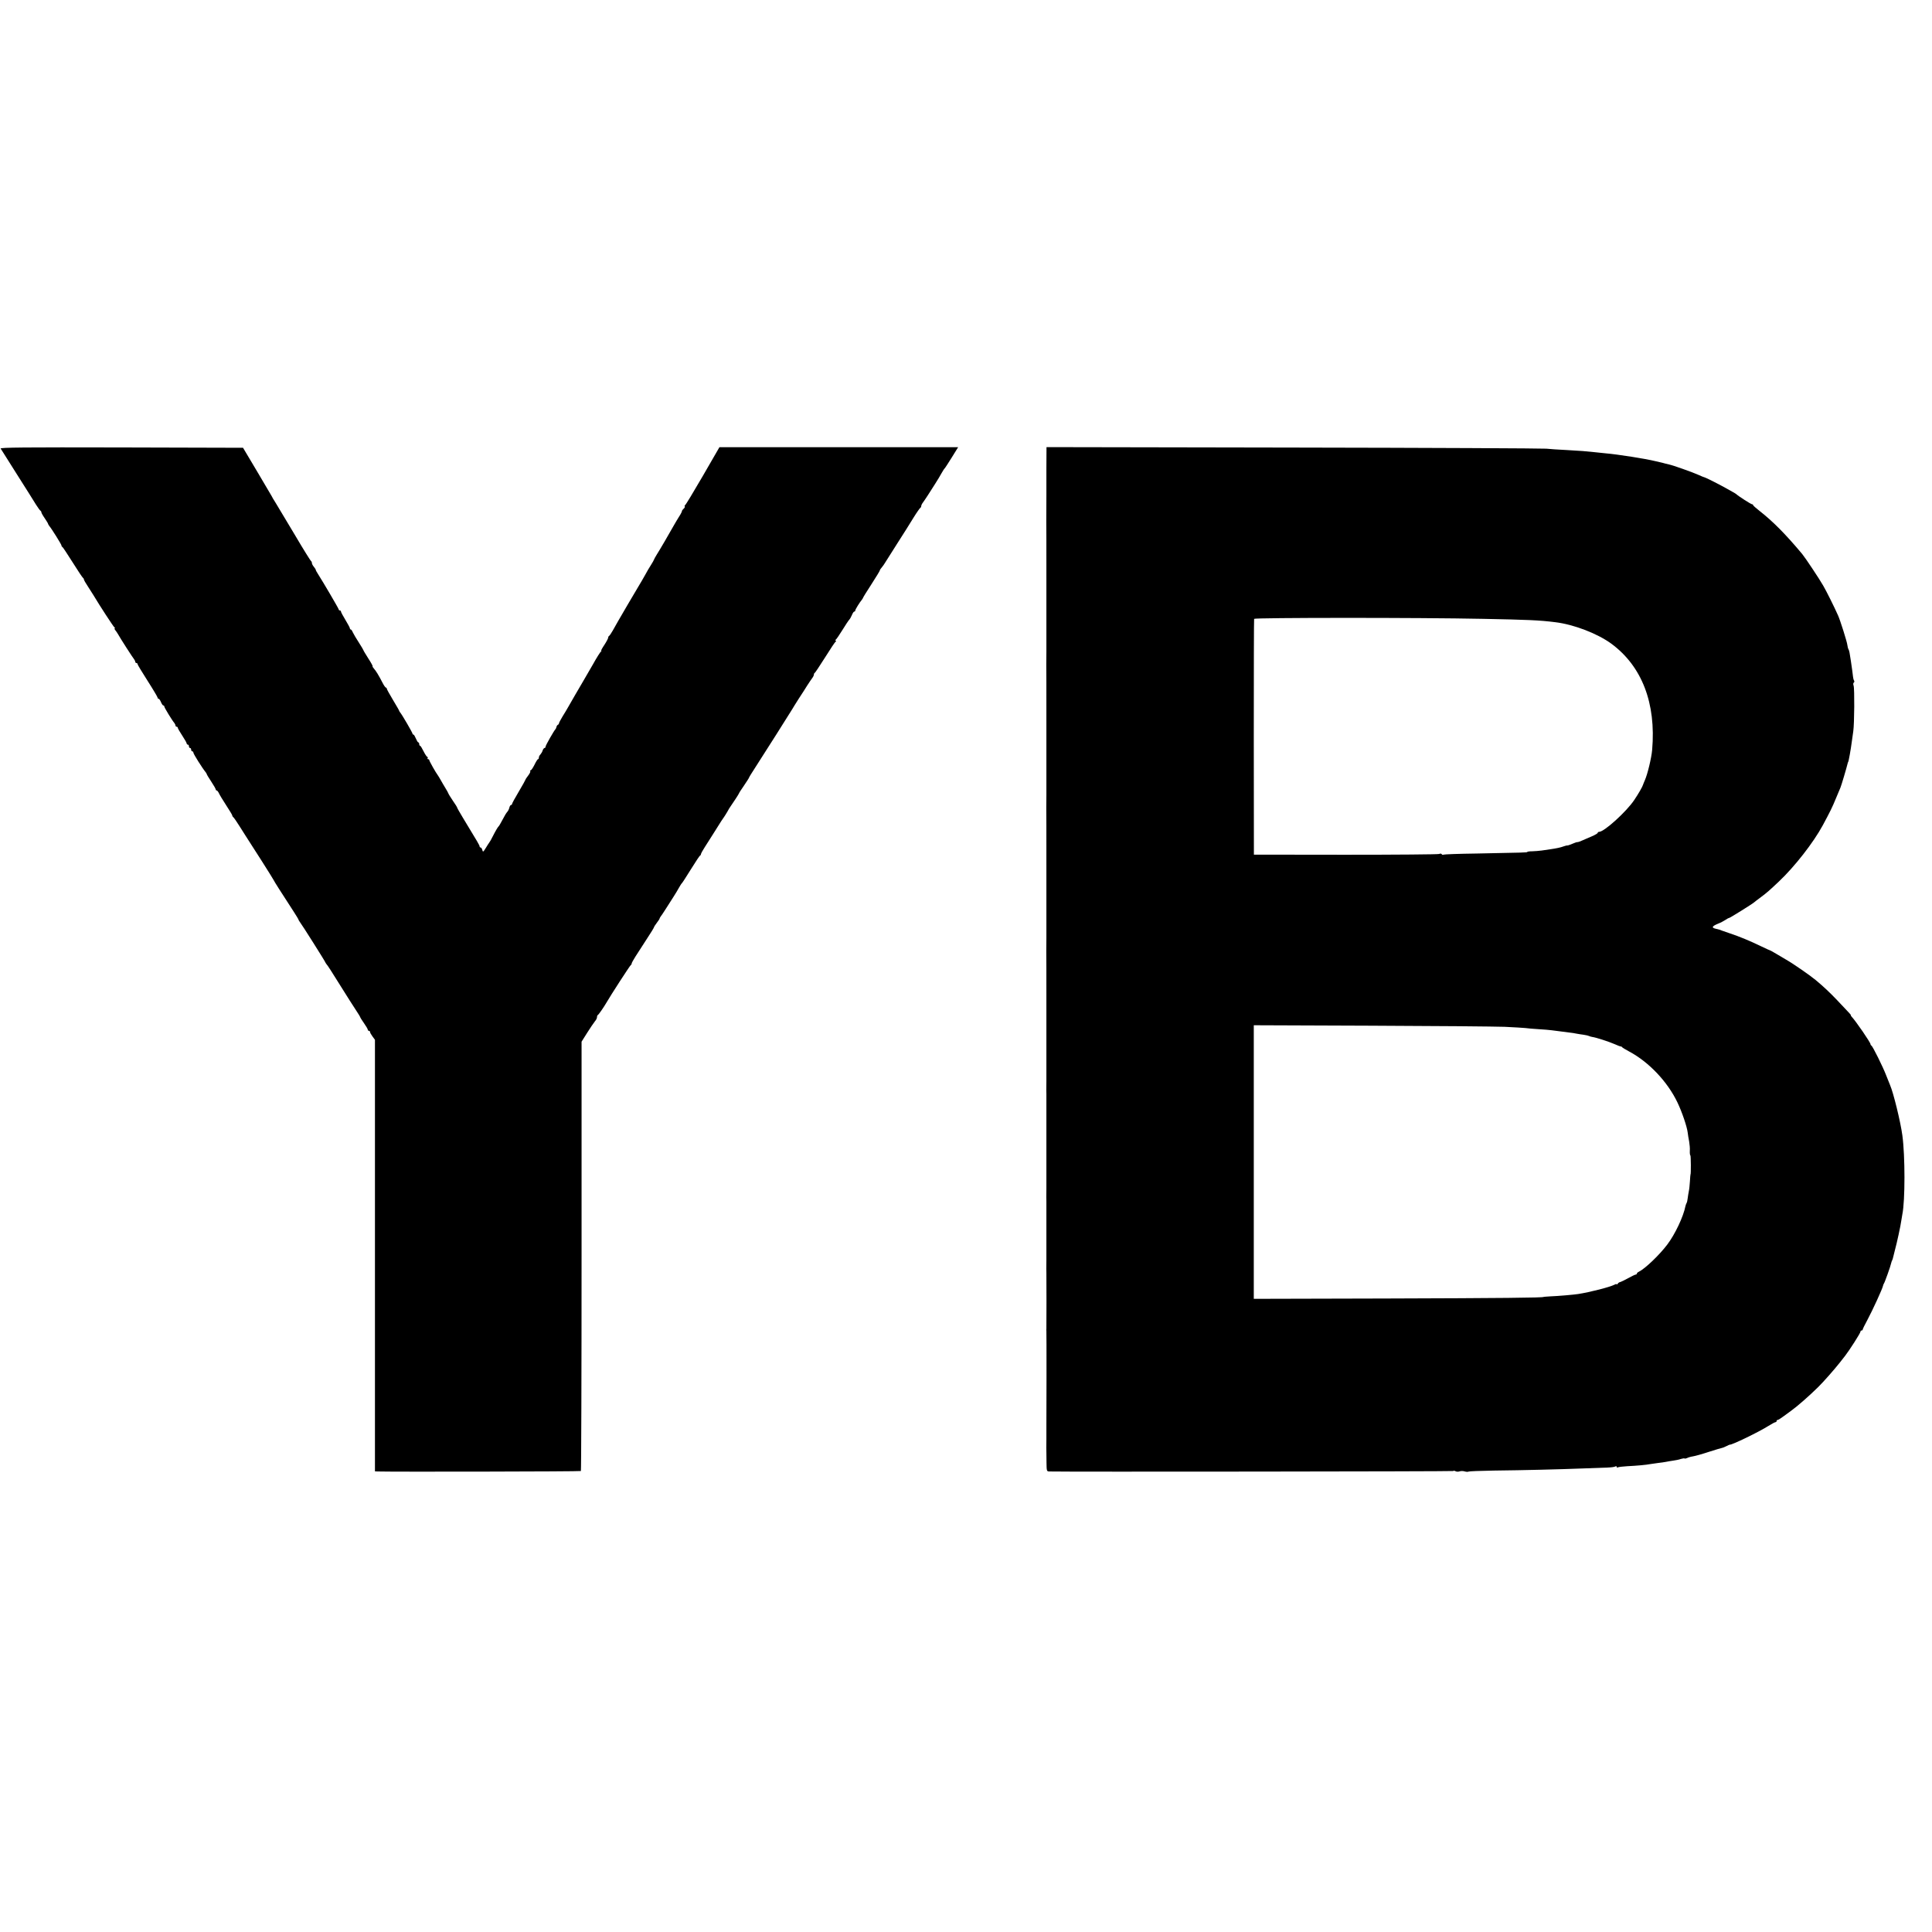
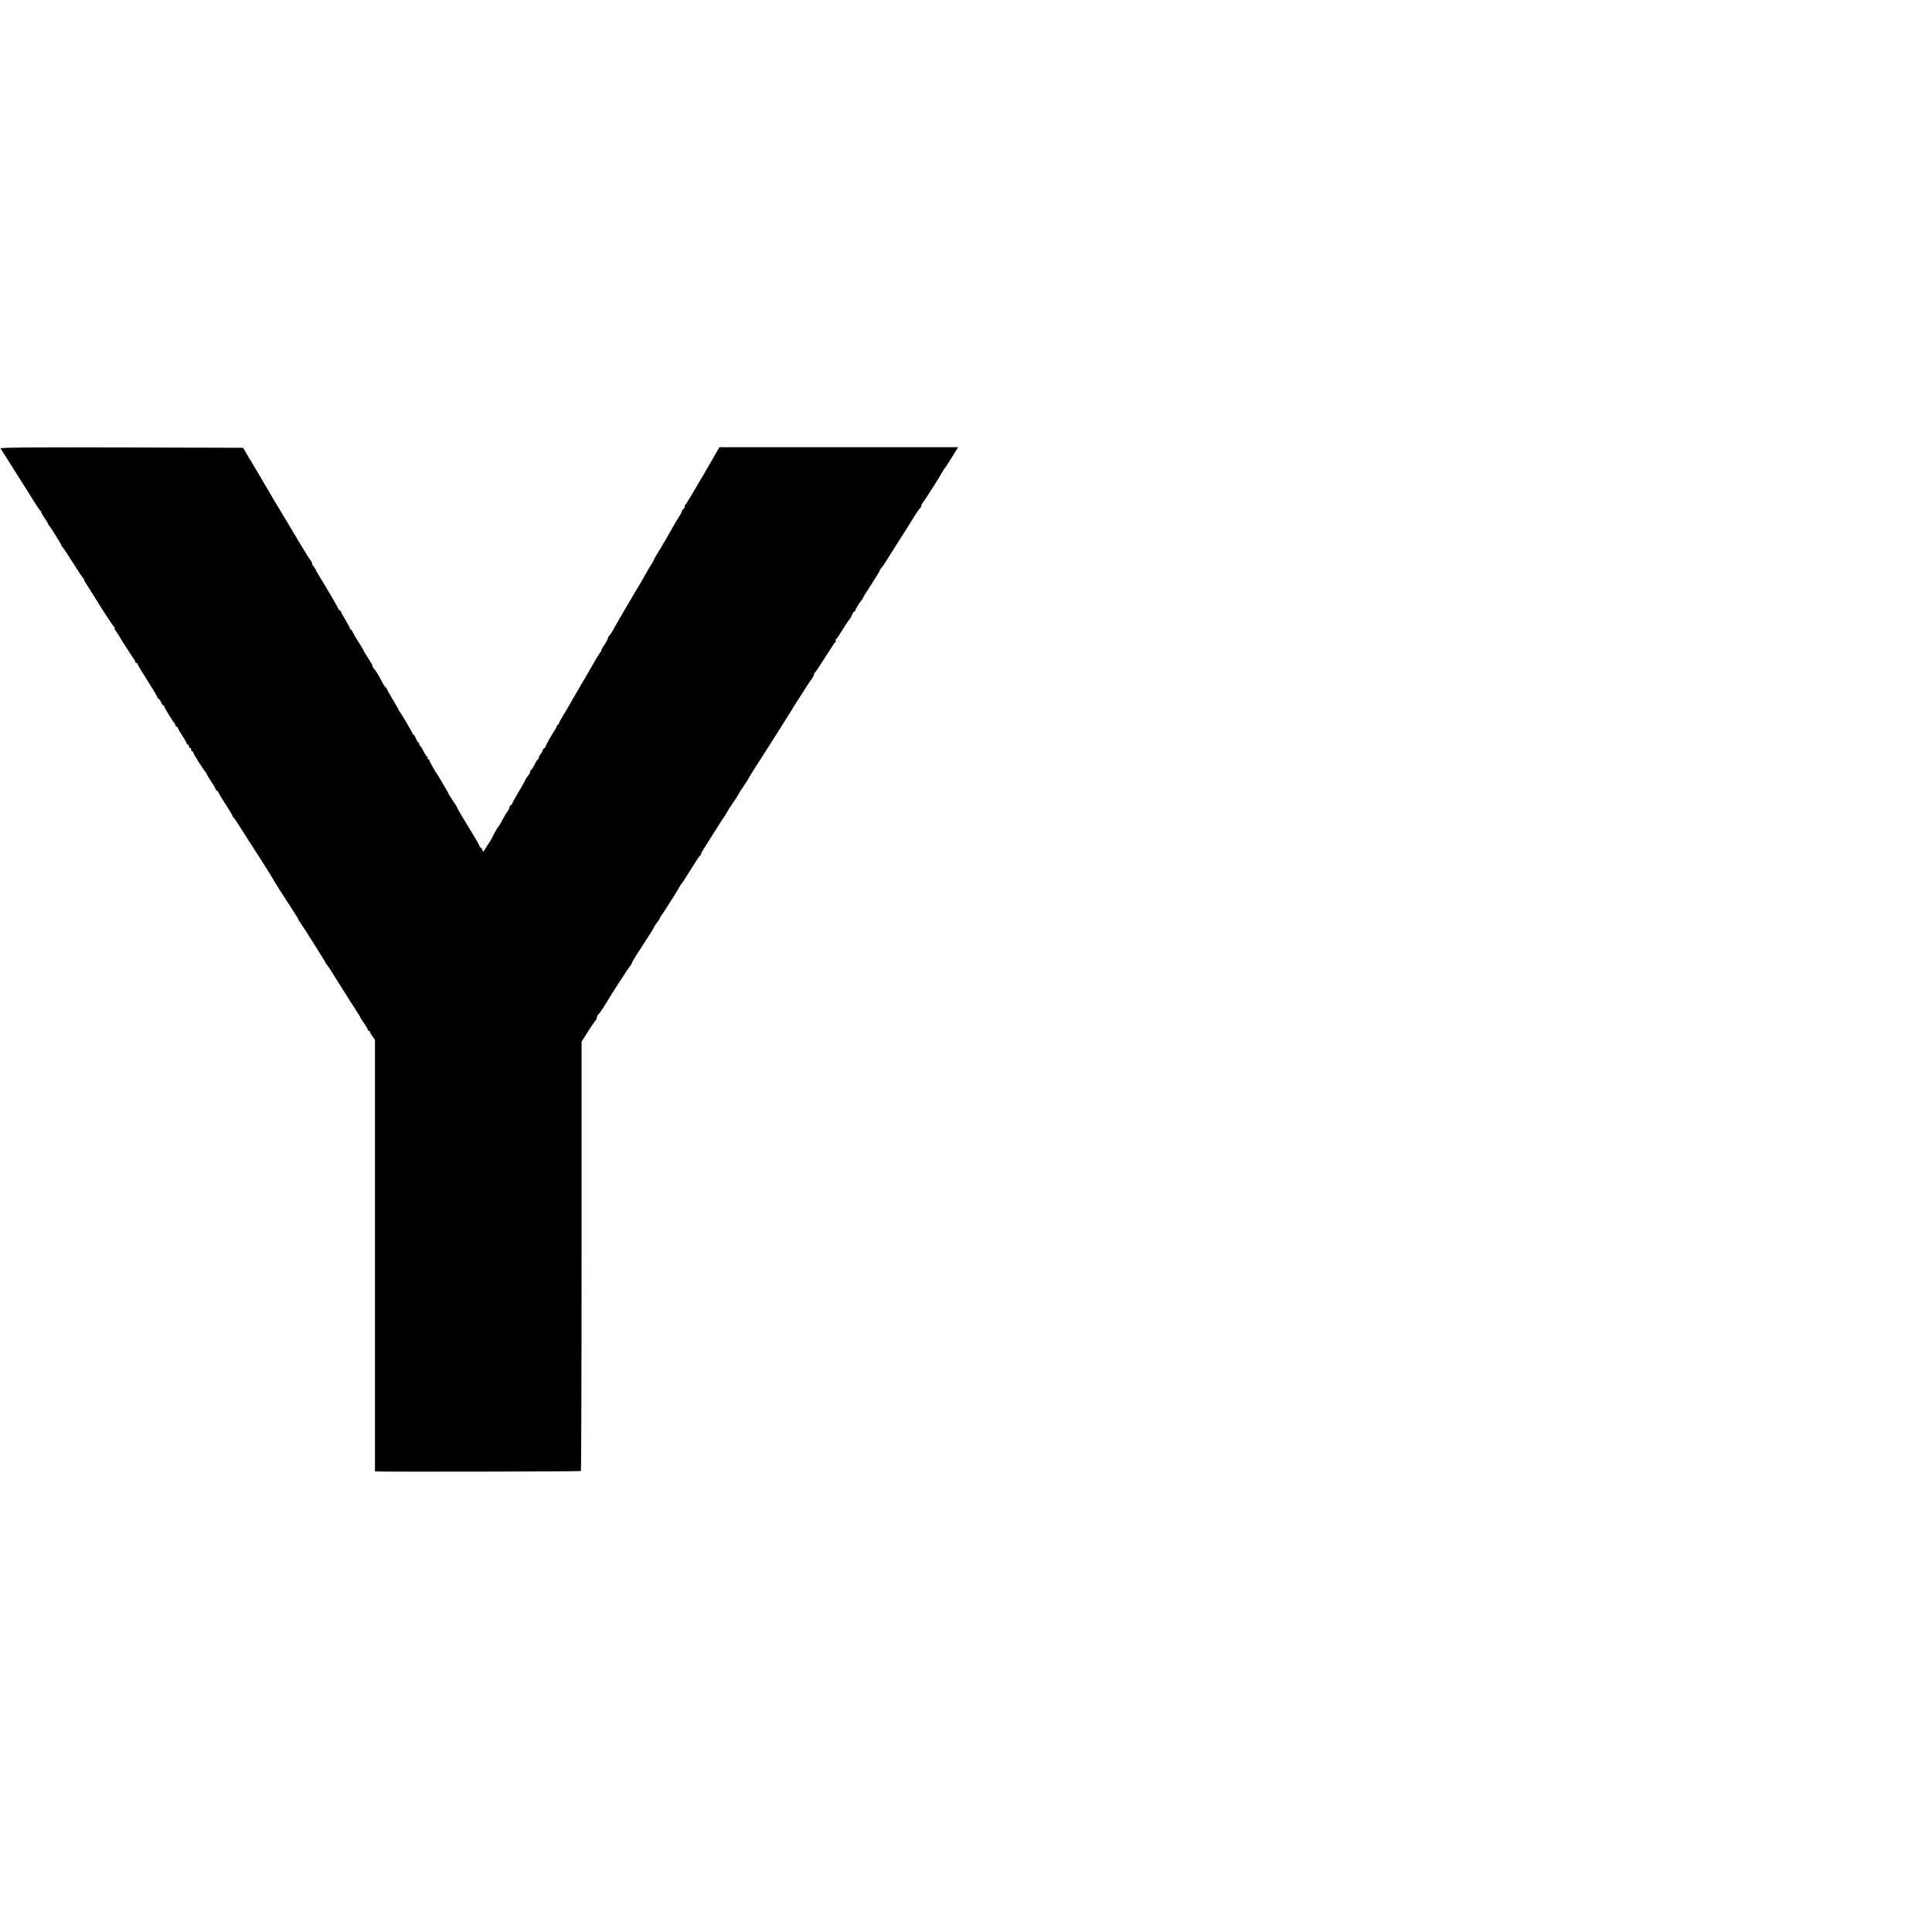
<svg xmlns="http://www.w3.org/2000/svg" version="1.0" width="1728pt" height="1728pt" viewBox="0 0 1728 1728" preserveAspectRatio="xMidYMid meet">
  <g transform="translate(0,1728) scale(0.1,-0.1)" fill="#000000" stroke="none">
    <path d="M6 13268 c5 -7 71 -112 147 -233 77 -121 153 -242 170 -270 17 -27 35 -51 39 -53 4 -2 8 -8 8 -14 0 -5 13 -29 30 -53 16 -24 30 -46 30 -50 0 -3 5 -11 10 -18 21 -24 110 -167 110 -176 0 -5 3 -11 8 -13 4 -1 45 -64 92 -138 46 -74 88 -136 92 -138 4 -2 8 -8 8 -13 0 -6 17 -36 38 -67 20 -32 42 -66 49 -77 52 -88 178 -281 187 -287 6 -4 7 -8 2 -8 -5 0 -2 -7 5 -16 7 -9 18 -24 24 -35 19 -35 134 -214 145 -226 5 -7 10 -17 10 -23 0 -5 5 -10 10 -10 6 0 10 -4 10 -9 0 -6 41 -73 90 -150 50 -78 90 -146 90 -151 0 -6 4 -10 9 -10 5 0 14 -13 21 -30 7 -16 16 -30 21 -30 5 0 9 -4 9 -10 0 -9 69 -123 90 -147 5 -7 10 -17 10 -23 0 -5 5 -10 10 -10 6 0 10 -4 10 -9 0 -5 18 -37 40 -70 22 -33 40 -65 40 -71 0 -5 5 -10 10 -10 6 0 10 -7 10 -15 0 -8 5 -15 10 -15 6 0 10 -7 10 -15 0 -8 5 -15 10 -15 6 0 10 -6 10 -12 0 -12 83 -143 110 -175 5 -7 10 -15 10 -18 0 -3 18 -33 40 -66 22 -33 40 -65 40 -70 0 -5 4 -9 8 -9 5 0 14 -11 20 -24 6 -14 35 -62 65 -108 30 -46 55 -87 55 -92 0 -5 4 -12 9 -15 5 -3 30 -40 56 -81 26 -41 52 -82 57 -90 57 -87 242 -378 247 -390 6 -14 66 -108 179 -282 24 -37 44 -70 44 -73 0 -3 5 -11 10 -18 14 -16 230 -358 230 -364 0 -2 5 -9 10 -16 14 -16 40 -57 140 -217 46 -74 102 -162 124 -195 22 -33 39 -61 38 -63 -1 -1 14 -25 33 -52 19 -27 35 -54 35 -60 0 -5 5 -10 10 -10 6 0 10 -5 10 -10 0 -6 10 -24 22 -40 l22 -30 0 -1930 0 -1930 21 -1 c109 -4 1817 -1 1821 4 3 3 6 868 6 1923 l0 1917 51 81 c28 44 59 90 69 102 10 11 18 27 18 36 0 9 3 18 8 20 7 3 54 71 77 111 36 63 211 333 217 335 4 2 8 8 8 14 0 5 15 33 33 61 19 29 64 98 100 155 37 56 67 105 67 109 0 3 11 21 25 39 14 18 25 35 25 39 0 3 5 11 10 18 6 7 27 39 48 72 21 33 51 80 67 105 16 25 38 61 48 80 11 19 22 37 26 40 4 3 40 59 81 125 41 66 78 122 82 123 5 2 8 8 8 13 0 5 15 33 34 62 18 28 49 77 68 107 78 125 98 155 106 165 4 6 17 26 28 45 10 19 22 39 27 45 22 31 77 115 77 119 0 3 20 34 45 70 25 37 45 68 45 71 0 3 24 42 54 88 74 114 317 498 331 522 6 11 33 54 59 95 27 41 62 95 77 120 16 25 36 54 44 65 8 10 15 25 15 31 0 7 3 14 8 16 4 2 45 64 92 138 46 74 89 138 95 142 6 5 6 8 0 8 -6 0 -6 3 0 8 6 4 33 43 60 87 27 44 54 85 61 92 6 6 17 25 24 42 7 17 16 31 21 31 5 0 9 4 9 10 0 9 39 72 60 97 5 7 10 15 10 17 0 3 34 58 75 121 41 64 75 119 75 124 0 4 8 16 18 27 9 11 22 29 28 40 7 10 55 87 107 169 53 83 120 188 148 235 29 47 57 86 61 88 4 2 8 9 8 16 0 6 7 21 15 31 8 11 28 40 44 65 16 25 46 72 67 105 21 33 47 76 57 95 11 19 22 37 26 40 4 3 32 47 64 98 l57 92 -1068 0 -1067 0 -149 -258 c-82 -141 -153 -259 -158 -260 -4 -2 -6 -7 -3 -12 3 -4 -2 -13 -10 -20 -8 -7 -15 -16 -15 -21 0 -5 -11 -28 -26 -50 -14 -22 -33 -55 -43 -72 -46 -82 -131 -228 -155 -265 -14 -23 -26 -44 -26 -47 0 -3 -12 -24 -27 -48 -15 -23 -38 -62 -51 -87 -14 -25 -43 -76 -67 -115 -45 -75 -138 -234 -176 -300 -12 -22 -34 -60 -48 -85 -14 -25 -29 -46 -33 -48 -4 -2 -8 -9 -8 -16 0 -6 -15 -35 -34 -64 -19 -28 -32 -52 -28 -52 4 0 2 -4 -3 -8 -6 -4 -38 -54 -70 -112 -33 -57 -72 -125 -87 -150 -33 -55 -117 -201 -138 -238 -8 -15 -30 -51 -48 -80 -17 -29 -32 -56 -32 -61 0 -5 -4 -11 -9 -13 -5 -2 -11 -10 -13 -18 -2 -8 -5 -17 -8 -20 -13 -12 -90 -147 -90 -158 0 -7 -4 -12 -9 -12 -5 0 -13 -10 -17 -22 -3 -12 -13 -28 -20 -36 -8 -7 -14 -20 -14 -28 0 -8 -3 -14 -7 -14 -5 0 -19 -23 -32 -50 -14 -28 -29 -50 -35 -50 -5 0 -6 -3 -3 -7 4 -3 -4 -21 -18 -39 -14 -18 -25 -35 -25 -38 0 -3 -27 -51 -60 -107 -33 -55 -60 -105 -60 -110 0 -5 -4 -9 -9 -9 -5 0 -12 -11 -15 -24 -3 -14 -12 -31 -19 -38 -7 -7 -26 -38 -41 -68 -16 -30 -31 -57 -35 -60 -8 -7 -26 -37 -53 -90 -12 -25 -26 -49 -31 -55 -4 -5 -19 -28 -32 -50 -23 -37 -25 -38 -31 -17 -3 12 -10 22 -15 22 -5 0 -9 4 -9 10 0 9 -18 40 -147 252 -29 48 -53 90 -53 93 0 4 -17 32 -39 63 -21 31 -40 62 -41 67 -2 6 -13 26 -25 45 -12 19 -30 51 -41 70 -10 19 -23 39 -27 45 -18 23 -77 128 -77 136 0 5 -5 9 -11 9 -5 0 -7 5 -4 10 3 6 2 10 -2 10 -5 0 -20 22 -34 50 -13 27 -27 50 -31 50 -5 0 -8 7 -8 15 0 8 -4 15 -8 15 -5 0 -14 16 -22 35 -8 19 -17 35 -22 35 -4 0 -8 4 -8 8 0 9 -93 169 -110 189 -5 7 -10 14 -10 17 0 3 -25 46 -55 96 -30 50 -55 95 -55 100 0 6 -4 10 -8 10 -4 0 -18 19 -30 43 -35 68 -59 107 -78 128 -9 10 -14 19 -11 19 4 0 -13 32 -38 70 -25 39 -45 73 -45 76 0 2 -18 33 -40 67 -22 34 -46 74 -53 89 -6 15 -15 28 -19 28 -5 0 -8 4 -8 10 0 5 -18 39 -40 75 -22 36 -40 70 -40 75 0 6 -4 10 -10 10 -5 0 -10 4 -10 9 0 7 -137 241 -188 321 -9 14 -17 28 -17 32 0 4 -8 17 -17 28 -10 11 -18 27 -18 34 0 8 -4 16 -8 18 -4 2 -68 104 -141 228 -74 124 -151 253 -172 287 -22 34 -39 64 -39 66 0 1 -58 99 -128 217 l-128 215 -1088 3 c-870 2 -1086 0 -1080 -10z" />
-     <path d="M9359 13078 c0 -112 0 -212 0 -223 0 -78 -1 -232 -1 -240 1 -5 1 -237 1 -515 0 -278 0 -514 0 -525 0 -11 0 -67 0 -125 -1 -58 -1 -109 -1 -115 1 -5 1 -237 1 -515 0 -278 0 -514 0 -525 0 -11 0 -67 0 -125 -1 -58 -1 -109 -1 -115 1 -5 1 -237 1 -515 0 -278 0 -514 0 -525 0 -11 0 -67 0 -125 -1 -58 -1 -109 -1 -115 1 -5 1 -237 1 -515 0 -278 0 -514 0 -525 0 -11 0 -67 0 -125 -1 -58 -1 -109 0 -115 0 -5 0 -165 0 -355 0 -190 0 -354 0 -365 0 -11 0 -67 0 -125 -1 -58 -1 -109 0 -115 0 -9 0 -355 0 -400 0 -11 0 -67 0 -125 -1 -58 -1 -109 0 -115 1 -40 1 -492 0 -500 -1 -5 -1 -14 0 -18 1 -5 1 -191 1 -415 -1 -224 -1 -416 -1 -427 0 -11 0 -67 0 -125 -1 -58 -1 -112 0 -120 0 -8 0 -50 1 -92 1 -73 2 -78 23 -79 123 -4 3609 0 3614 4 3 4 13 3 22 -2 9 -5 25 -5 36 -1 11 4 32 4 47 -1 14 -4 29 -4 33 -1 3 3 104 7 223 9 277 3 593 11 797 19 88 3 187 7 220 8 33 1 66 5 73 10 7 4 12 2 12 -4 0 -6 5 -8 11 -4 6 3 43 8 82 10 85 4 172 12 207 19 14 2 45 7 70 10 25 3 56 7 70 10 14 3 43 8 65 11 22 3 53 9 69 15 16 5 31 7 34 4 3 -2 12 0 21 4 9 5 32 12 52 15 20 3 85 21 145 41 60 19 112 35 117 35 4 0 21 7 37 15 16 8 31 15 32 14 13 -6 263 115 346 168 29 18 57 33 62 33 6 0 10 5 10 10 0 6 4 10 10 10 5 0 29 15 53 33 24 17 56 41 71 52 53 38 160 132 236 207 51 50 144 156 198 224 12 16 33 43 46 59 39 50 136 202 136 214 0 6 5 11 10 11 6 0 10 4 10 8 0 5 19 44 43 88 46 86 135 280 139 304 2 8 5 17 8 20 6 6 60 156 65 183 2 9 6 21 9 25 3 5 7 19 10 33 3 13 10 42 16 64 16 58 50 214 55 255 3 19 7 46 10 60 25 120 25 523 0 705 -16 120 -80 382 -110 450 -7 17 -23 57 -36 90 -28 73 -120 259 -131 263 -4 2 -8 8 -8 13 0 15 -131 206 -168 245 -7 8 -11 14 -8 14 5 0 1 4 -124 136 -68 71 -118 118 -191 179 -55 45 -199 145 -269 185 -41 24 -86 50 -100 59 -14 8 -27 16 -30 17 -3 0 -43 19 -90 41 -99 48 -191 86 -275 114 -33 11 -67 23 -75 26 -18 8 -17 7 -57 17 -38 9 -30 23 27 46 19 7 47 22 62 32 14 10 30 18 34 18 7 0 214 129 224 140 3 3 30 24 60 46 55 41 74 58 160 139 141 133 310 349 394 505 63 117 86 163 115 235 18 44 37 89 42 100 8 18 56 180 64 215 2 8 4 15 5 15 4 0 24 112 34 190 3 22 9 60 12 85 10 67 12 382 3 407 -5 13 -4 25 2 28 5 4 6 12 2 18 -4 6 -8 20 -9 32 -2 20 -10 80 -19 140 -11 75 -15 97 -22 108 -4 6 -8 23 -10 38 -2 26 -65 225 -83 264 -35 79 -105 219 -133 267 -34 60 -160 249 -188 283 -148 177 -262 292 -381 385 -32 25 -58 48 -58 52 0 5 -5 8 -10 8 -9 0 -124 74 -140 90 -3 3 -16 11 -29 18 -13 8 -38 22 -55 31 -58 33 -192 101 -199 101 -4 0 -30 11 -59 24 -53 24 -227 85 -261 92 -10 2 -27 6 -37 9 -10 3 -28 8 -39 10 -12 3 -31 7 -43 10 -89 22 -345 62 -443 70 -33 3 -80 8 -105 11 -75 8 -119 12 -250 19 -69 3 -150 9 -180 12 -30 3 -1048 8 -2263 10 l-2207 4 -1 -203z m3906 -1333 c400 -8 503 -12 645 -30 167 -20 379 -102 503 -193 273 -202 400 -532 364 -949 -6 -71 -41 -217 -65 -271 -9 -20 -16 -39 -17 -42 -3 -14 -42 -82 -78 -135 -70 -105 -269 -285 -314 -285 -7 0 -13 -4 -13 -9 0 -5 -24 -19 -52 -31 -29 -13 -69 -30 -88 -38 -19 -9 -38 -15 -42 -14 -4 1 -24 -6 -45 -15 -21 -9 -41 -16 -45 -15 -4 1 -19 -3 -33 -8 -26 -10 -64 -18 -120 -26 -16 -2 -50 -7 -75 -11 -25 -3 -64 -7 -87 -7 -24 0 -43 -3 -43 -6 0 -5 -25 -6 -452 -14 -158 -2 -292 -7 -297 -10 -5 -4 -12 -2 -16 4 -3 6 -14 7 -23 2 -9 -4 -386 -7 -837 -7 l-820 1 -1 1049 c0 578 1 1055 3 1060 4 11 1472 12 2048 0z m194 -3649 c84 -4 168 -9 185 -11 17 -3 69 -7 116 -10 47 -3 101 -7 120 -10 77 -10 117 -15 155 -20 22 -2 51 -7 65 -10 14 -3 42 -7 64 -10 21 -3 42 -8 48 -11 5 -3 19 -7 31 -9 32 -4 148 -42 201 -65 25 -12 49 -20 52 -20 4 1 10 -2 13 -7 3 -4 31 -21 61 -37 177 -94 344 -270 433 -456 41 -85 86 -218 92 -270 2 -19 8 -55 13 -80 4 -25 8 -62 6 -83 -1 -20 1 -39 5 -41 5 -3 6 -171 1 -171 -1 0 -3 -27 -5 -60 -2 -33 -6 -73 -10 -90 -3 -16 -8 -44 -10 -62 -2 -18 -6 -37 -10 -43 -3 -5 -8 -18 -10 -27 -18 -94 -93 -253 -163 -345 -71 -94 -198 -215 -253 -242 -11 -5 -19 -13 -19 -18 0 -4 -5 -8 -10 -8 -6 0 -36 -15 -67 -32 -32 -18 -64 -33 -72 -35 -8 -1 -18 -8 -22 -15 -5 -7 -9 -9 -9 -5 0 4 -9 3 -21 -4 -41 -21 -215 -66 -324 -83 -39 -6 -174 -18 -250 -21 -33 -2 -60 -4 -60 -5 0 -7 -376 -11 -1401 -14 l-1190 -3 0 1224 0 1223 1045 -4 c575 -2 1115 -7 1200 -10z" />
  </g>
</svg>